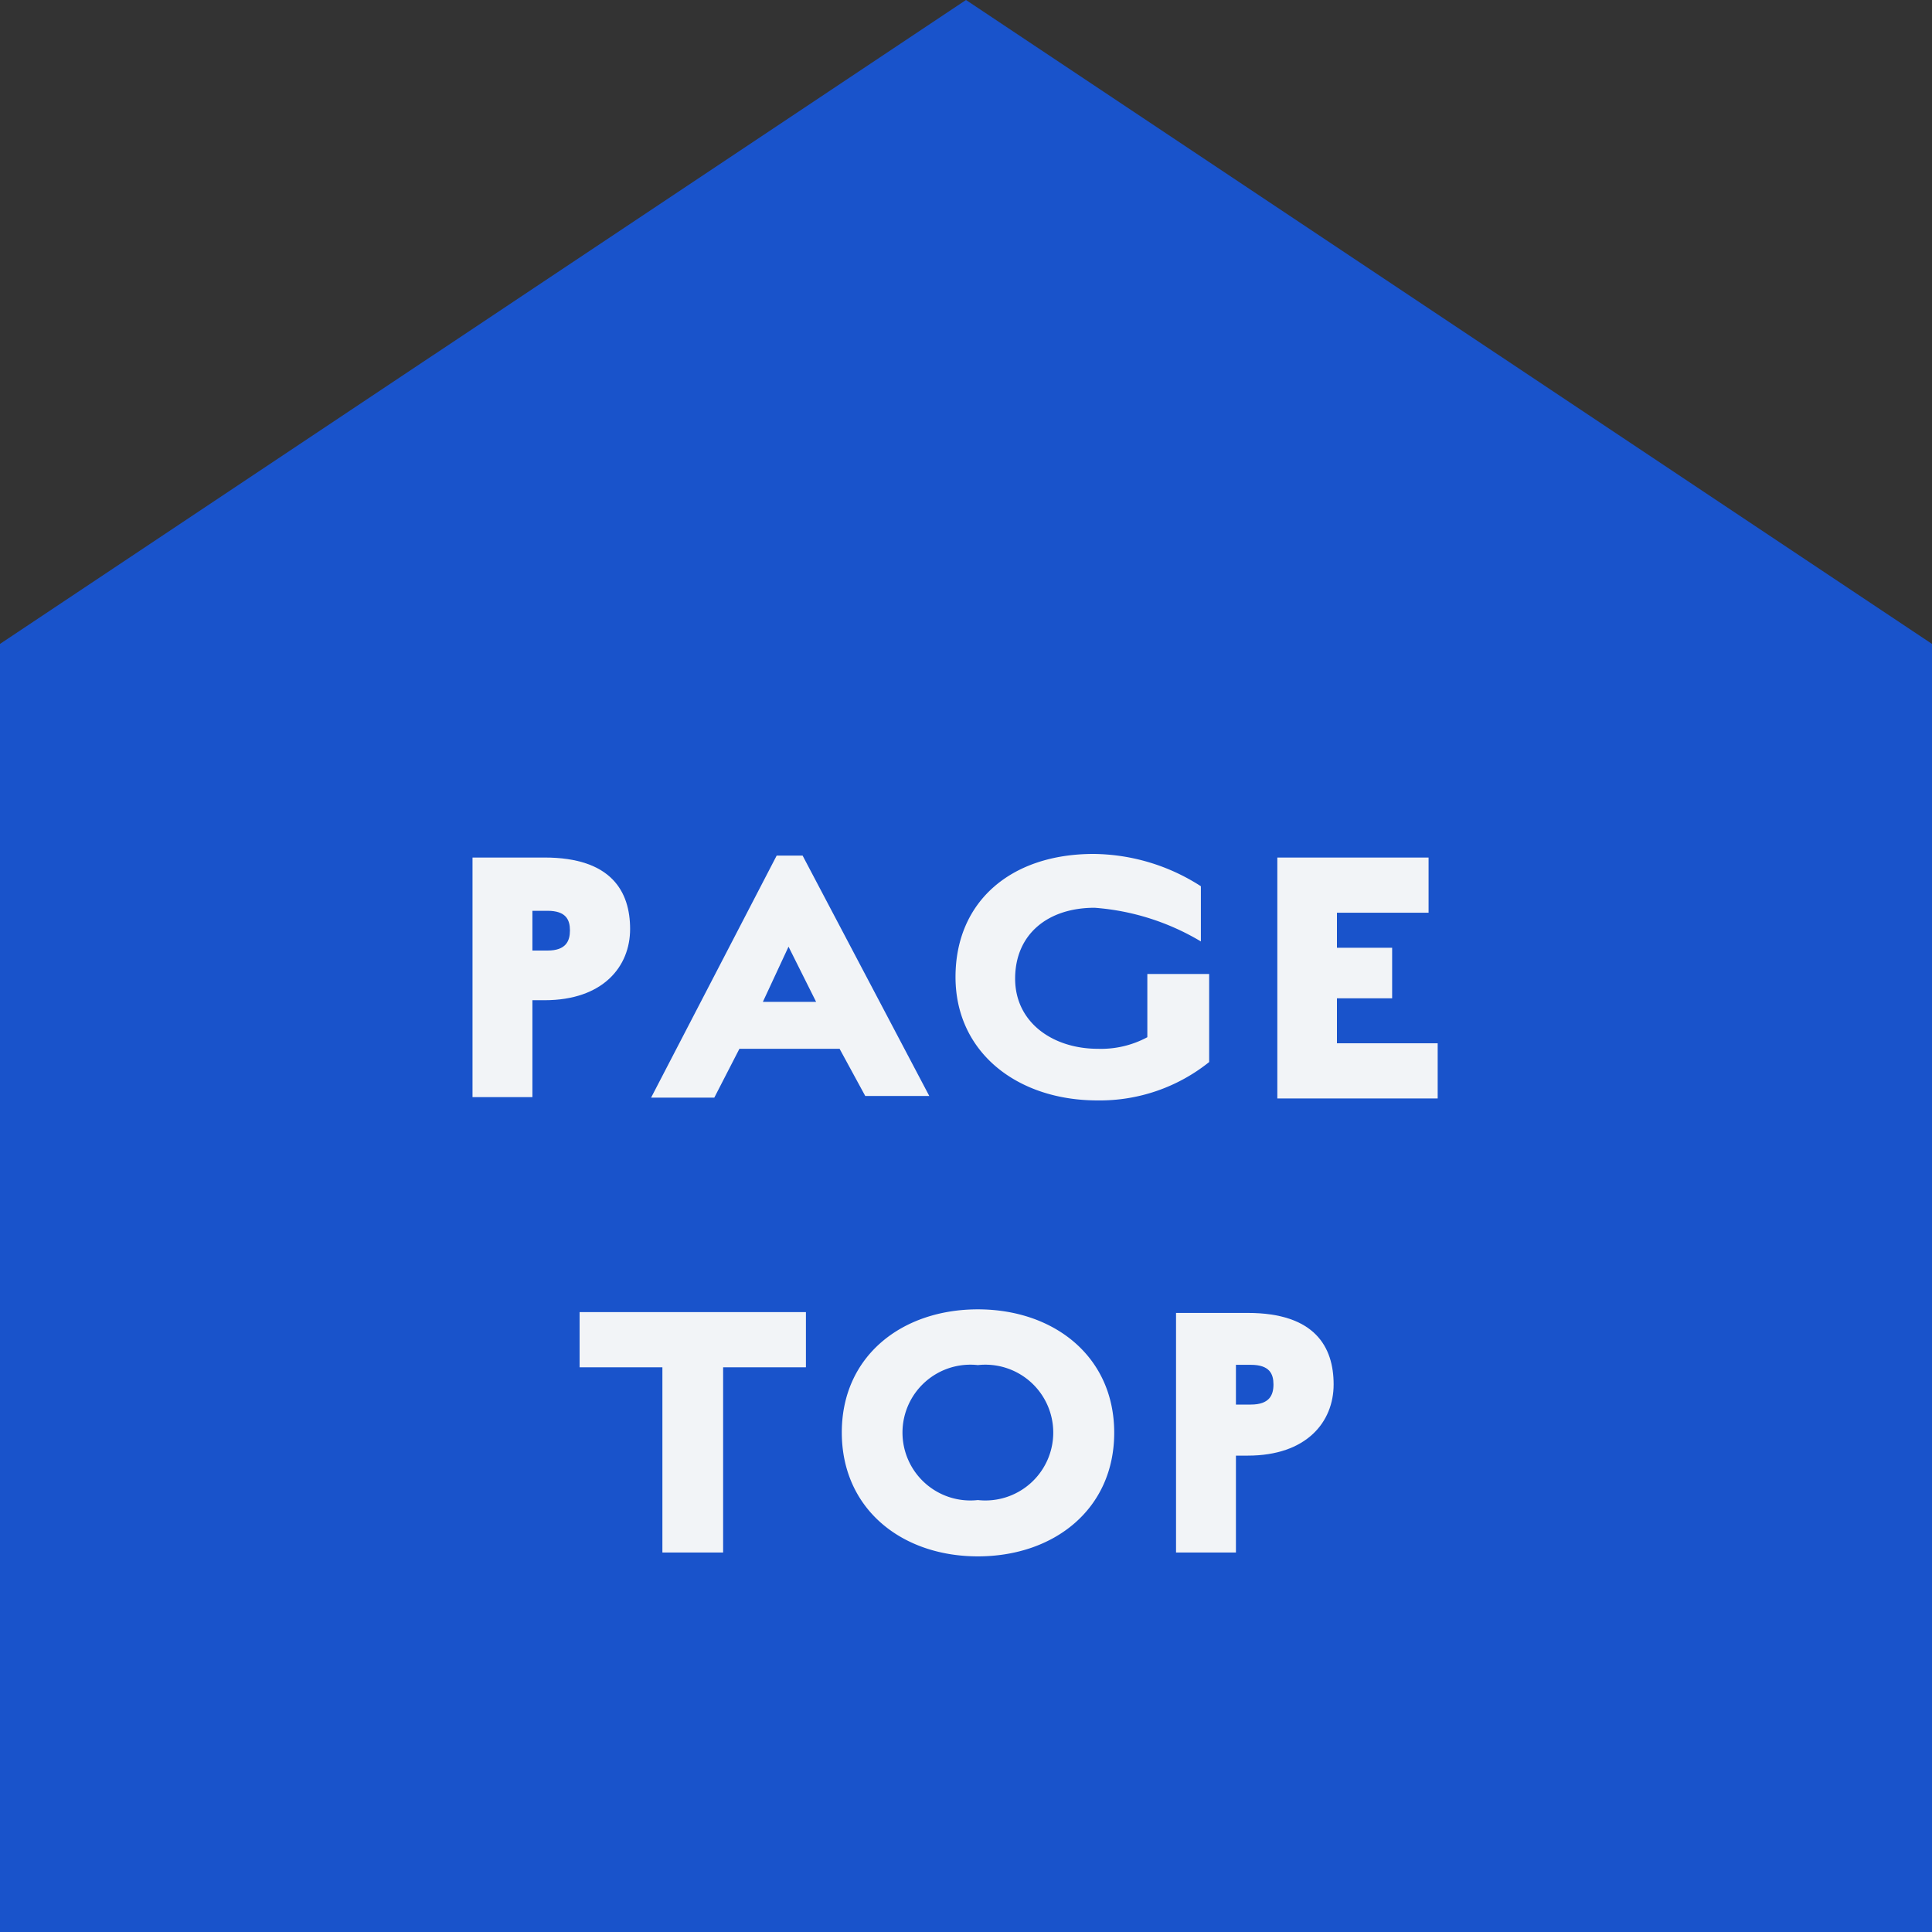
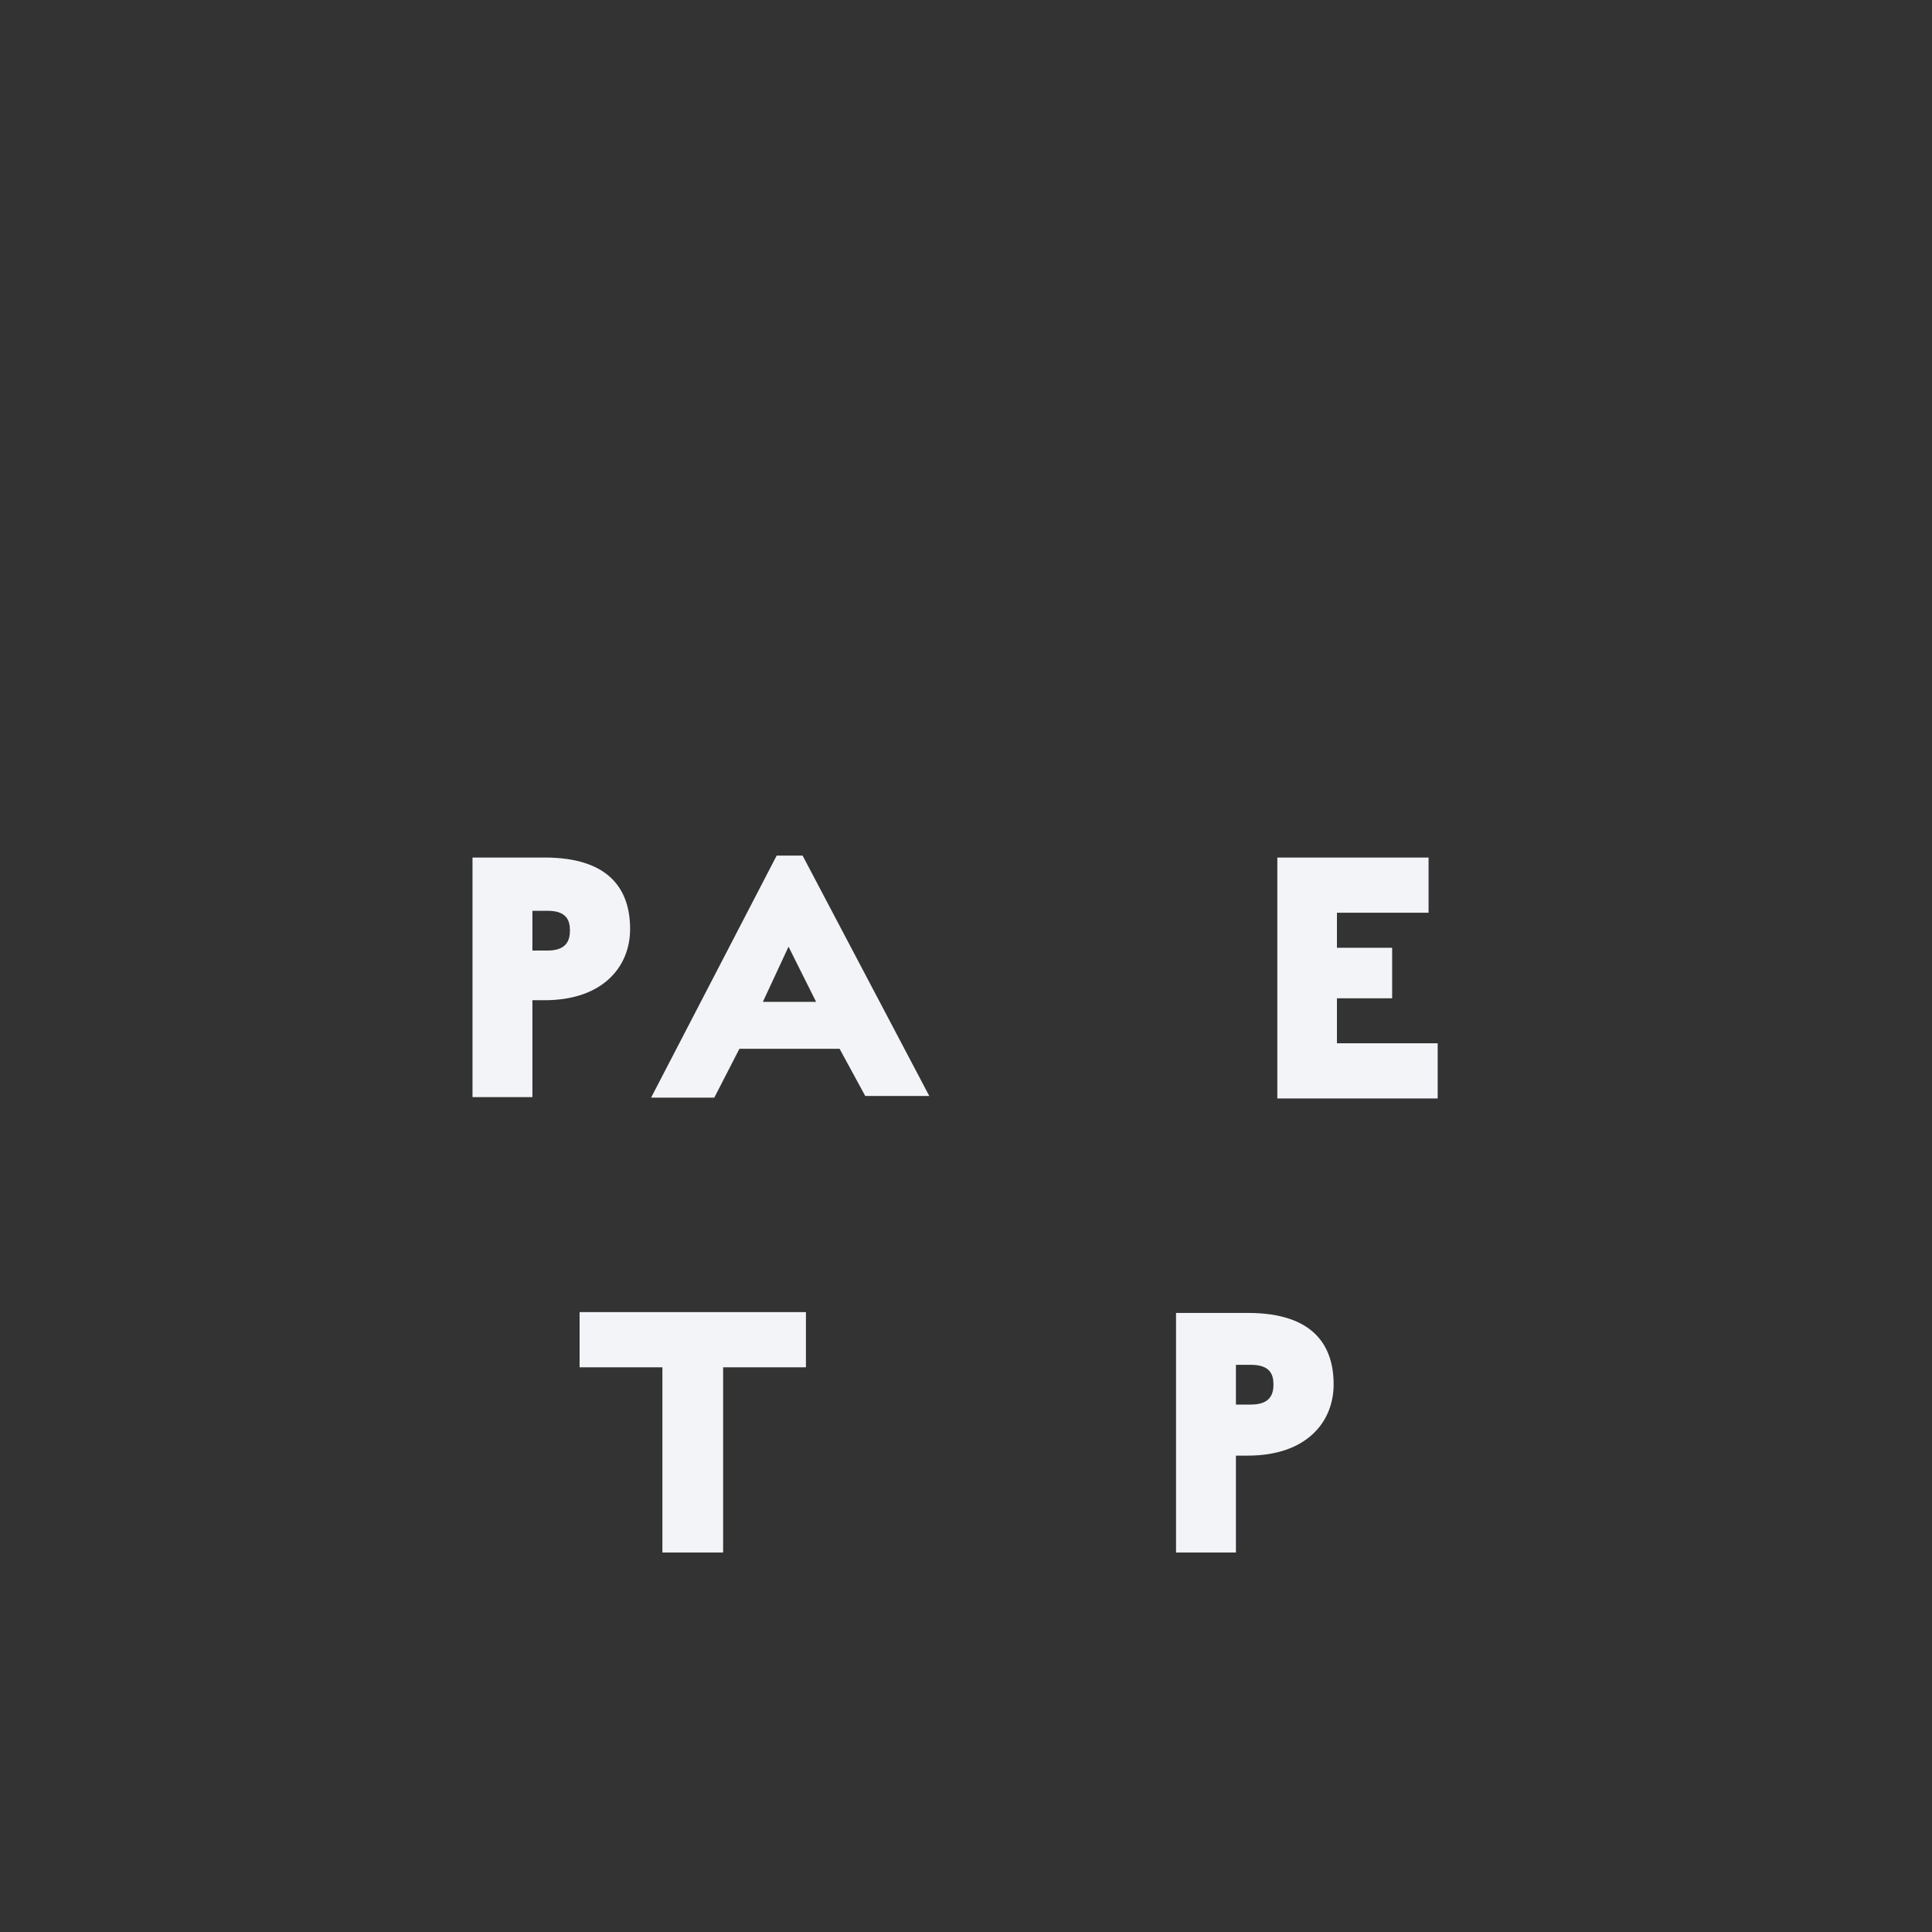
<svg xmlns="http://www.w3.org/2000/svg" width="70" height="70" viewBox="0 0 70 70">
  <rect x="0" y="0" width="70" height="70" fill="#333333" stroke="none" />
-   <path d="M0,23.33,35,0,70,23.33V70H0Z" fill="#1953cb" />
  <path d="M19.73,36.24h-.44v3.51H17.12V31.07h2.61c2.42,0,3.1,1.23,3.1,2.59S21.85,36.24,19.73,36.24ZM19.84,33h-.55v1.44h.55c.67,0,.81-.35.81-.73S20.51,33,19.84,33Z" fill="#f2f4f7" />
  <path d="M26.79,38l-.91,1.77H23.59L28.14,31h.94l4.59,8.71H31.35L30.42,38Zm2.78-1.7-1-2-.93,2Z" fill="#f2f4f7" />
-   <path d="M39.76,39.87c-2.9,0-5.14-1.74-5.14-4.47s2-4.46,5-4.46a7.28,7.28,0,0,1,3.89,1.17v2a8.77,8.77,0,0,0-3.85-1.22c-1.69,0-2.87.95-2.88,2.55s1.36,2.56,3,2.56a3.54,3.54,0,0,0,1.79-.42V35.29h2.24v3.19a6.33,6.33,0,0,1-4.05,1.39Z" fill="#f2f4f7" />
  <path d="M51.76,31.07v2H48.44v1.27h2v1.83h-2V37.8h3.65v2H46.28V31.07Z" fill="#f2f4f7" />
  <path d="M24,56.25V49.54H21v-2h8.2v2h-3v6.71Z" fill="#f2f4f7" />
-   <path d="M35.43,56.39c-2.76,0-4.93-1.72-4.93-4.49s2.18-4.46,4.93-4.46,4.94,1.7,4.94,4.47S38.19,56.39,35.43,56.39Zm0-6.93a2.46,2.46,0,1,0,0,4.89,2.46,2.46,0,1,0,0-4.89Z" fill="#f2f4f7" />
  <path d="M45.21,52.74h-.43v3.51H42.61V47.57h2.6c2.43,0,3.11,1.23,3.11,2.59S47.34,52.74,45.21,52.74Zm.11-3.29h-.54v1.44h.54c.68,0,.82-.35.82-.73S46,49.45,45.32,49.45Z" fill="#f2f4f7" />
</svg>